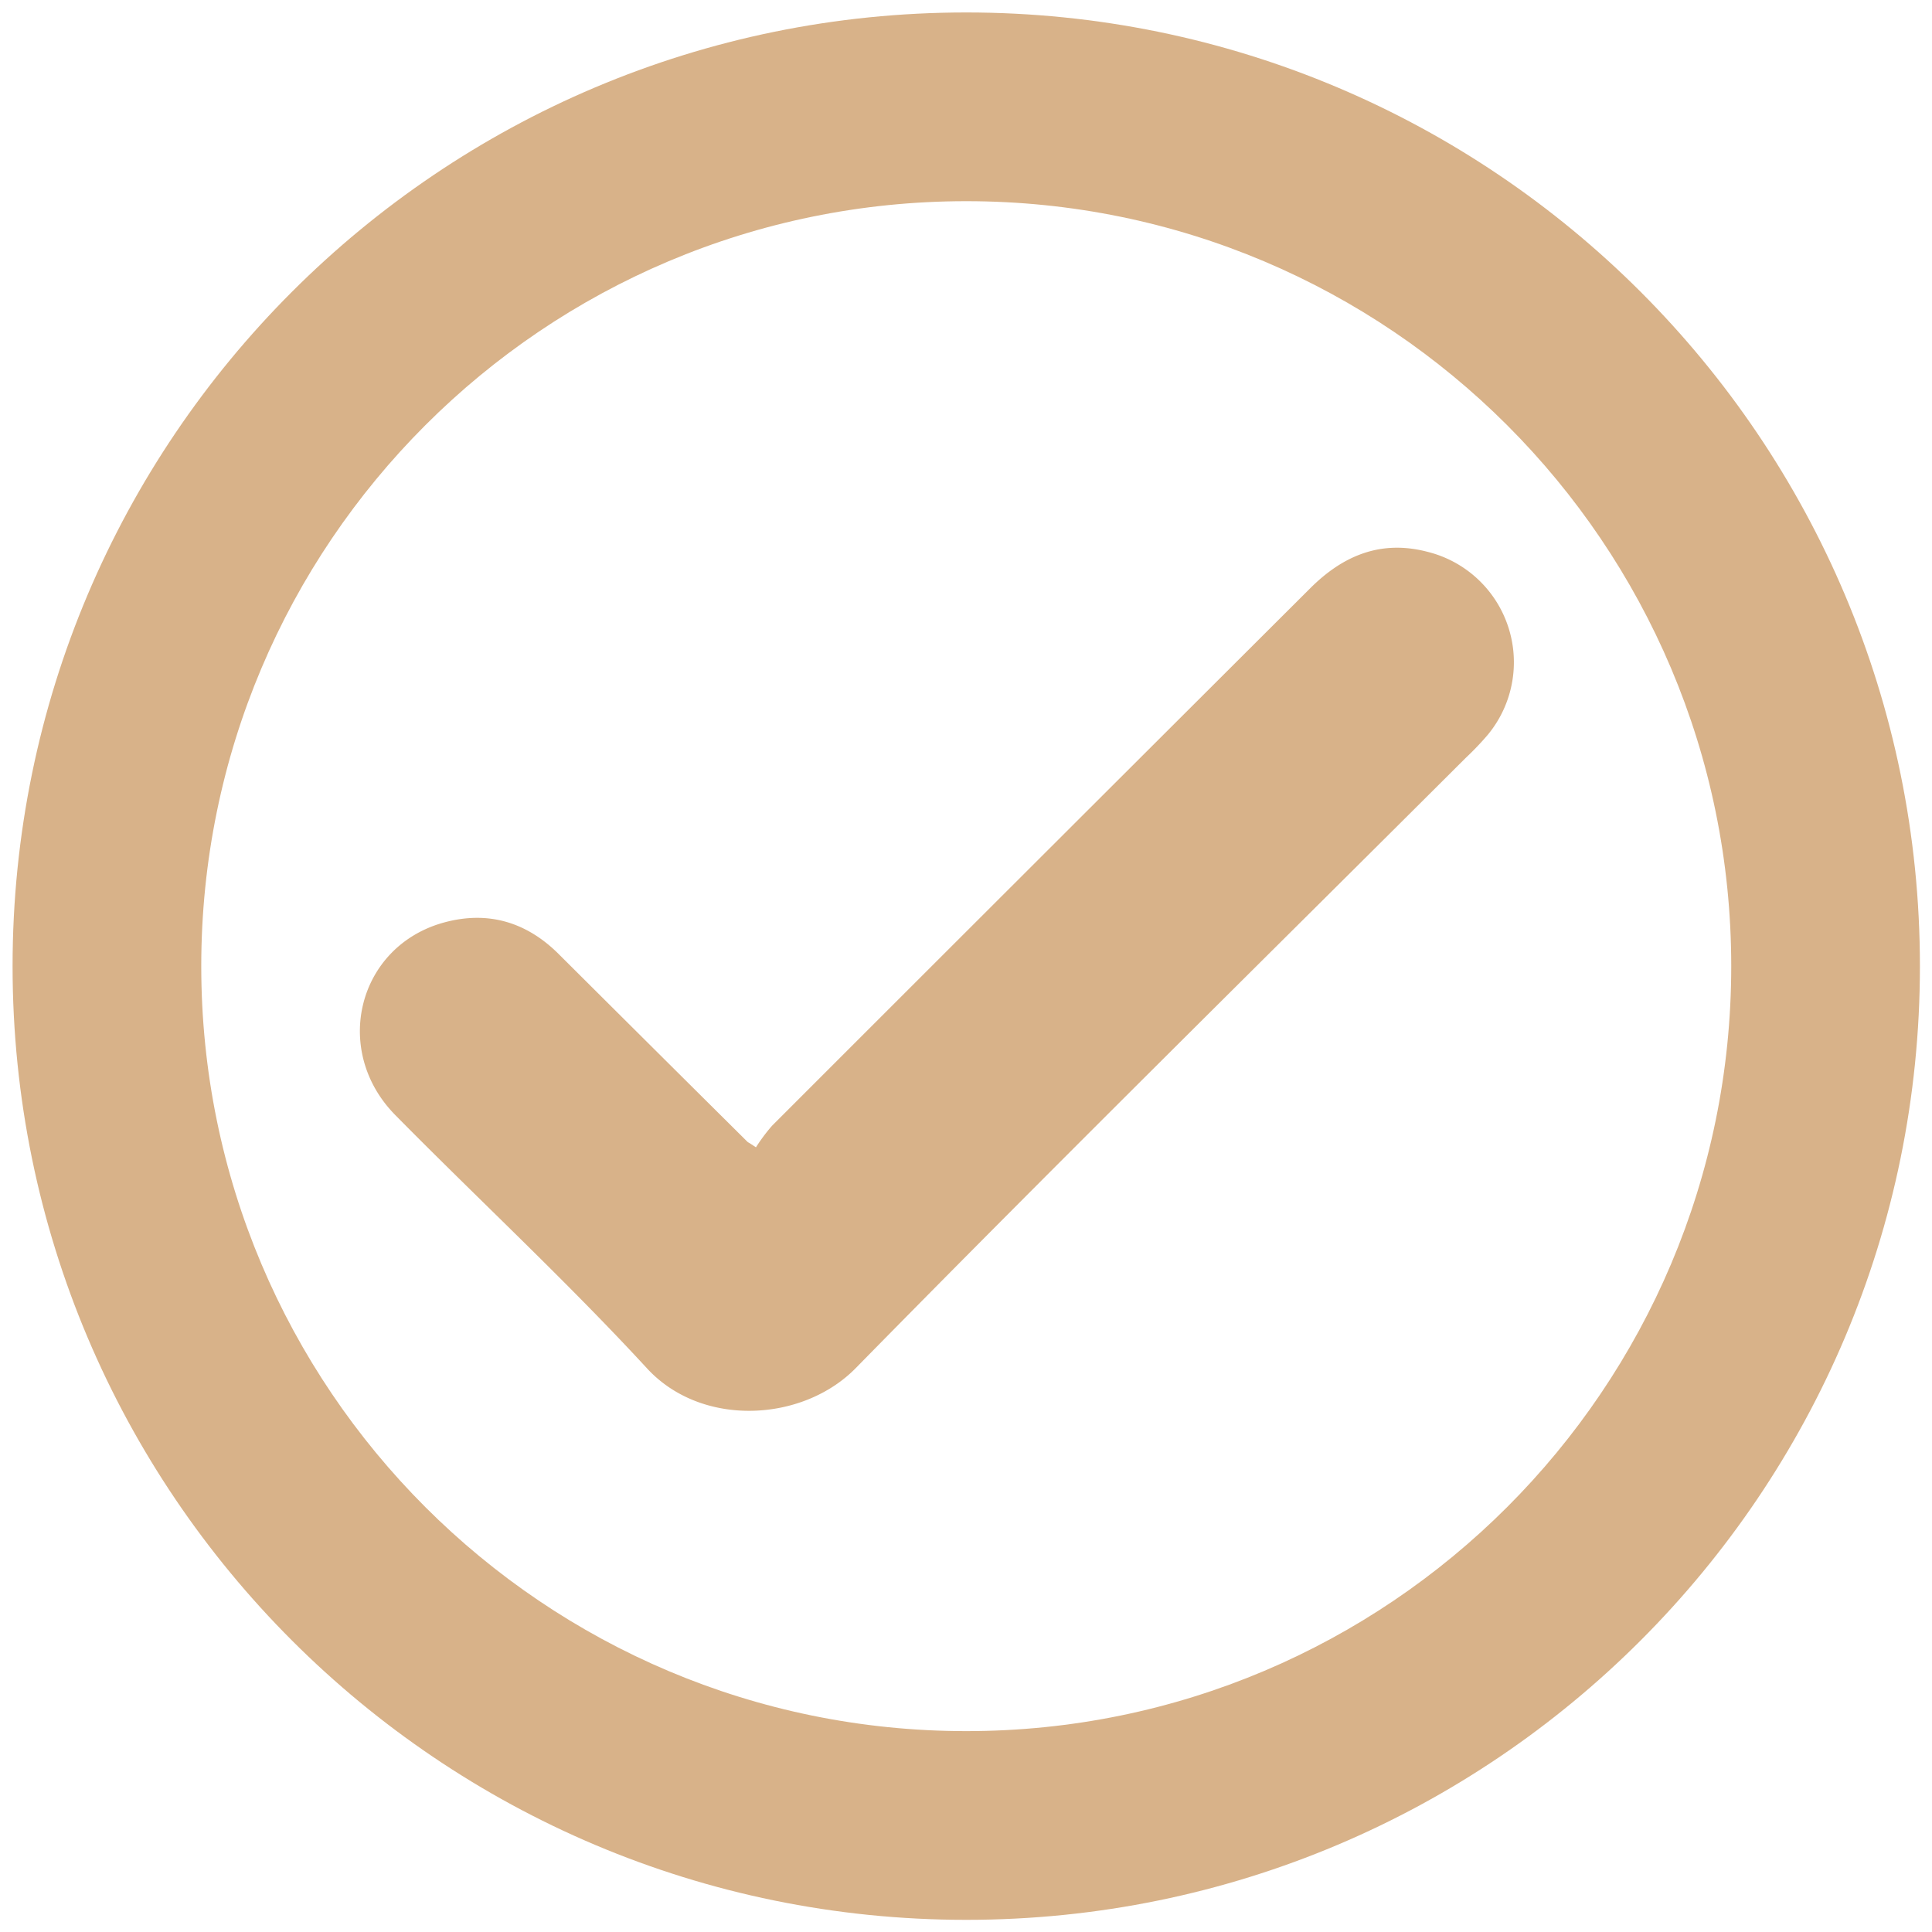
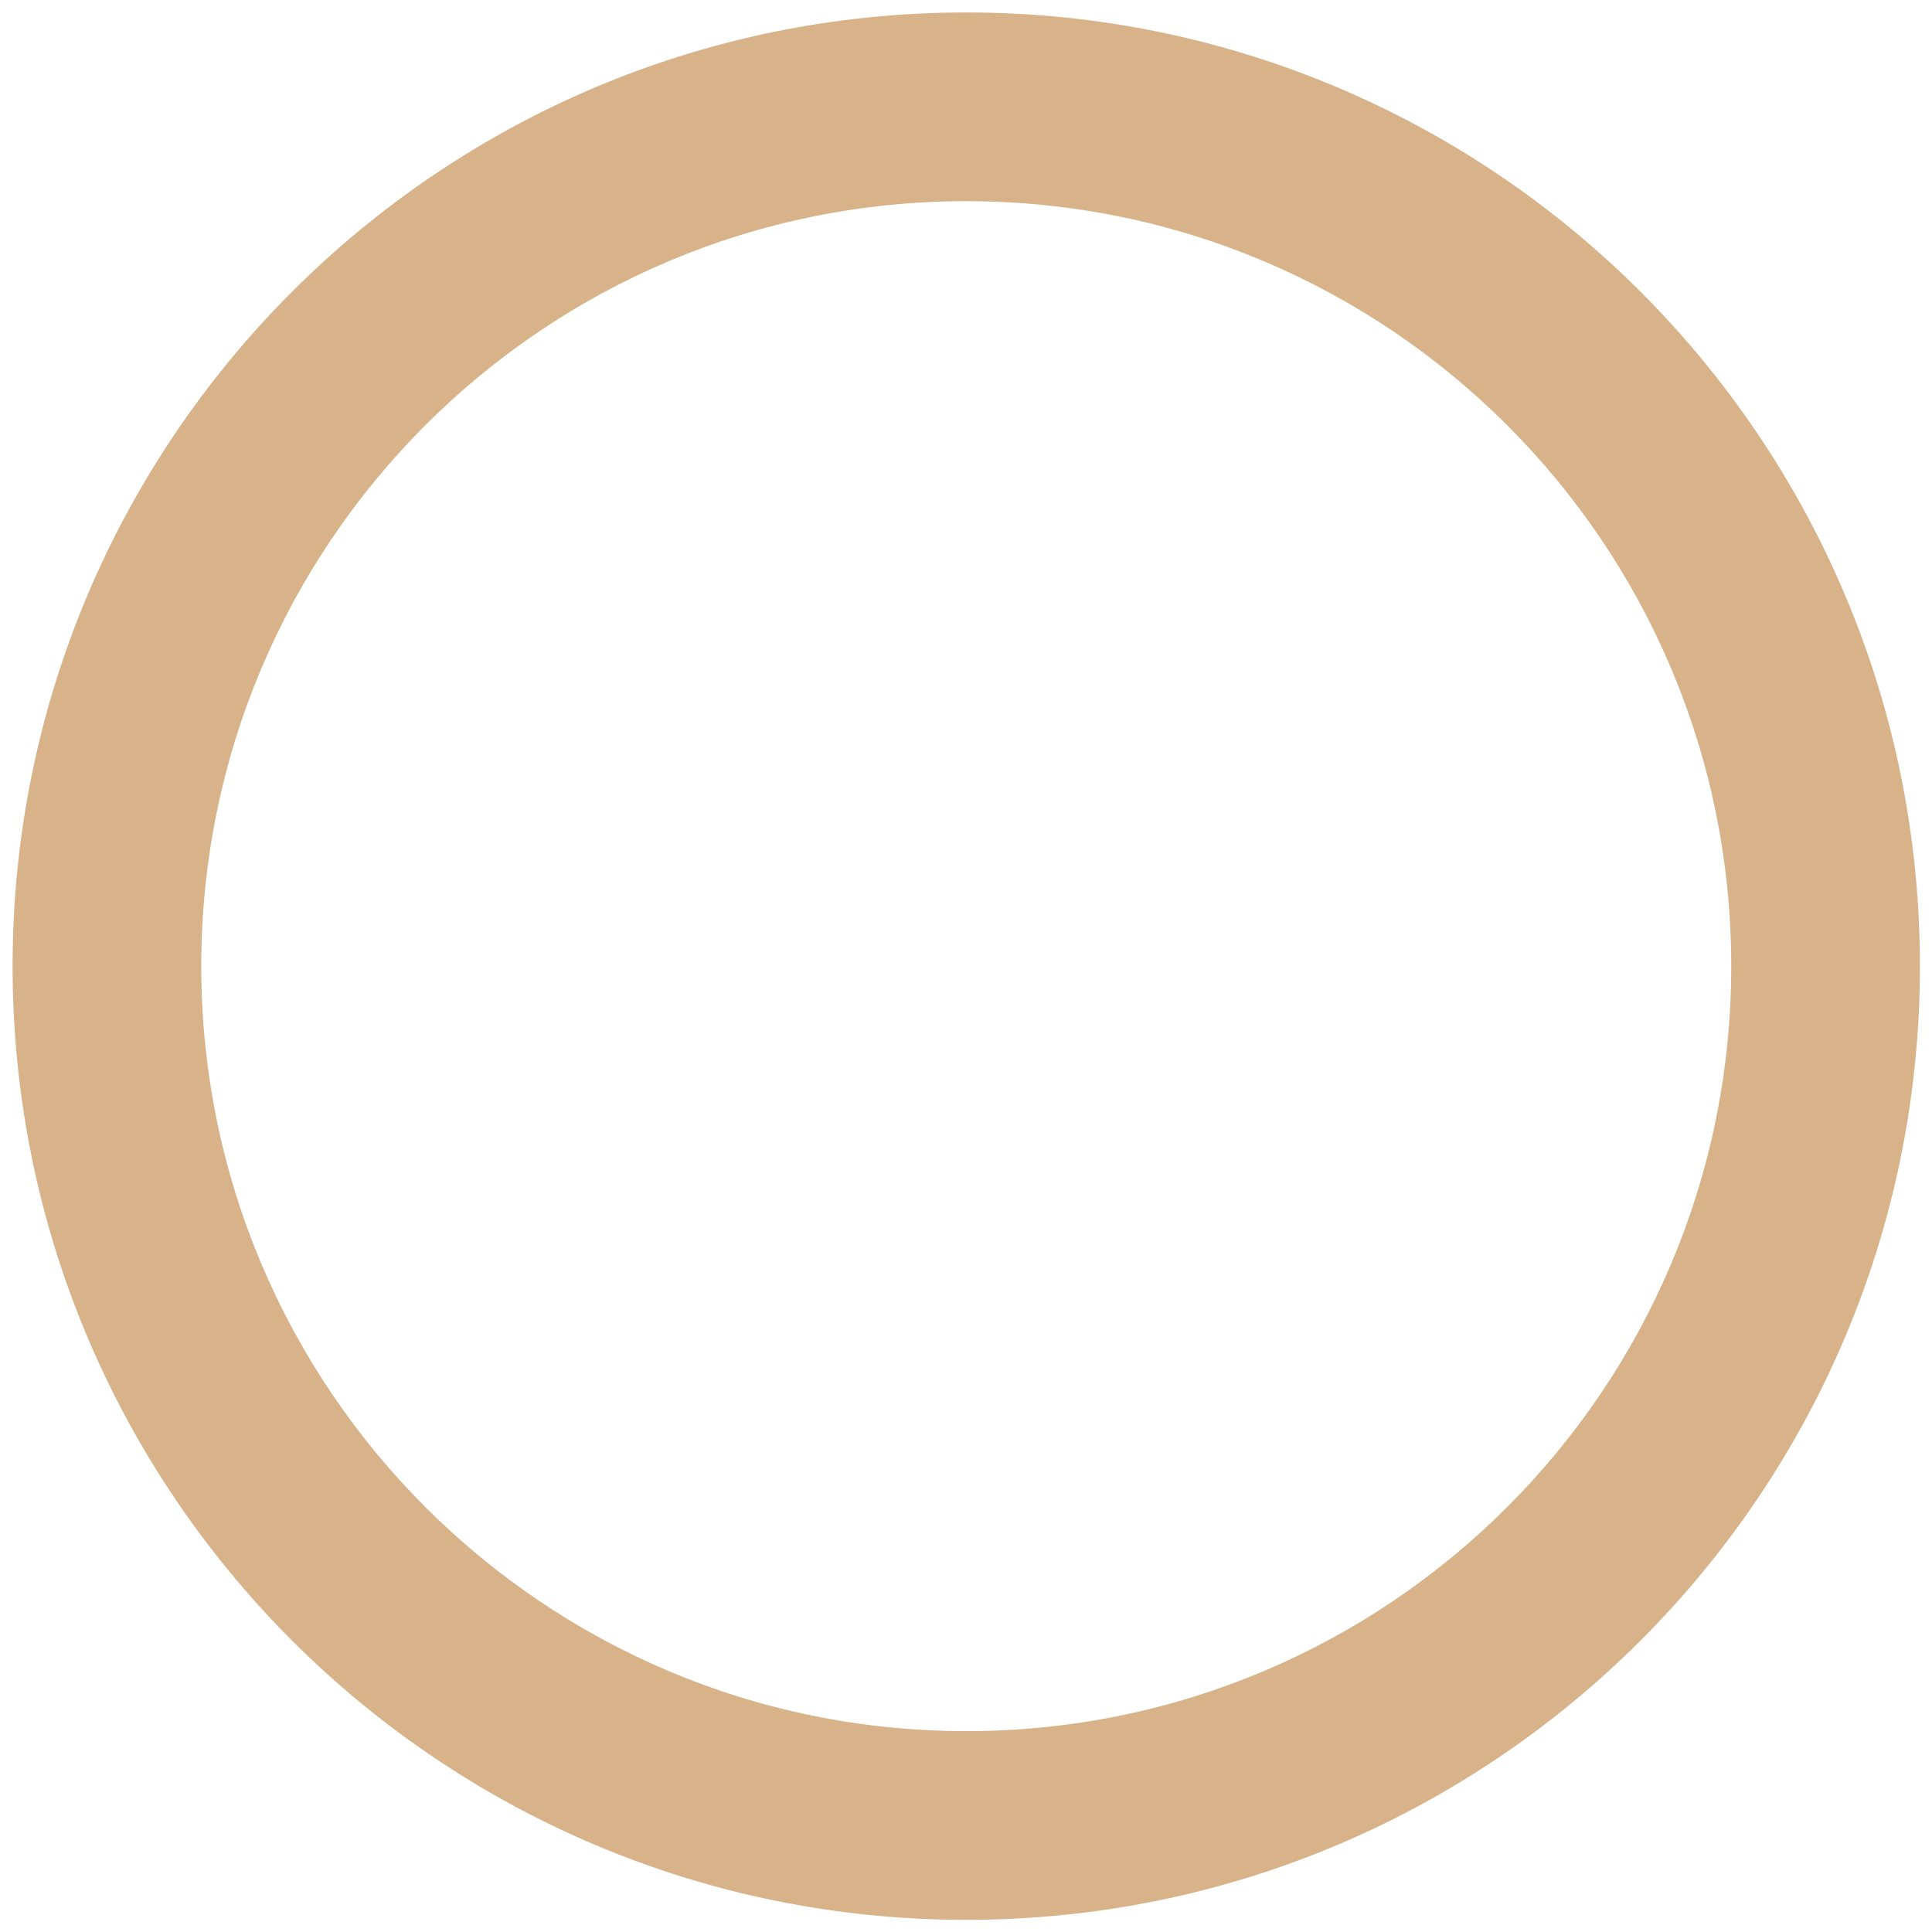
<svg xmlns="http://www.w3.org/2000/svg" id="Layer_1" data-name="Layer 1" viewBox="0 0 505.42 505.42">
  <defs>
    <style>.cls-1{fill:#d8b289;}</style>
  </defs>
-   <path class="cls-1" d="M197.76,300.14a47.05,47.05,0,0,1,4.2-5.63q70.32-70.33,140.76-140.58c8.63-8.63,18.53-12.75,30.69-9.58a29.77,29.77,0,0,1,15.82,47.85,74,74,0,0,1-5.72,6c-53.29,53.16-106.94,106-159.64,159.7-13.82,14.11-40.26,15.65-54.61.07-21.07-22.86-43.95-44.06-65.82-66.23-16.79-17-9.81-44.3,12.78-50.43,11.39-3.09,21.47-.15,29.9,8.24q24.69,24.6,49.44,49.17a3,3,0,0,0,.54.33Z" />
  <path class="cls-1" d="M252.78,3.26C115,3.26,3.29,115,3.29,252.75S115,502.24,252.78,502.24s249.48-111.7,249.48-249.49S390.56,3.26,252.78,3.26Zm0,449.61c-110.53,0-200.13-89.59-200.13-200.12S142.25,52.63,252.78,52.63,452.9,142.23,452.9,252.75,363.3,452.87,252.78,452.87Z" />
</svg>